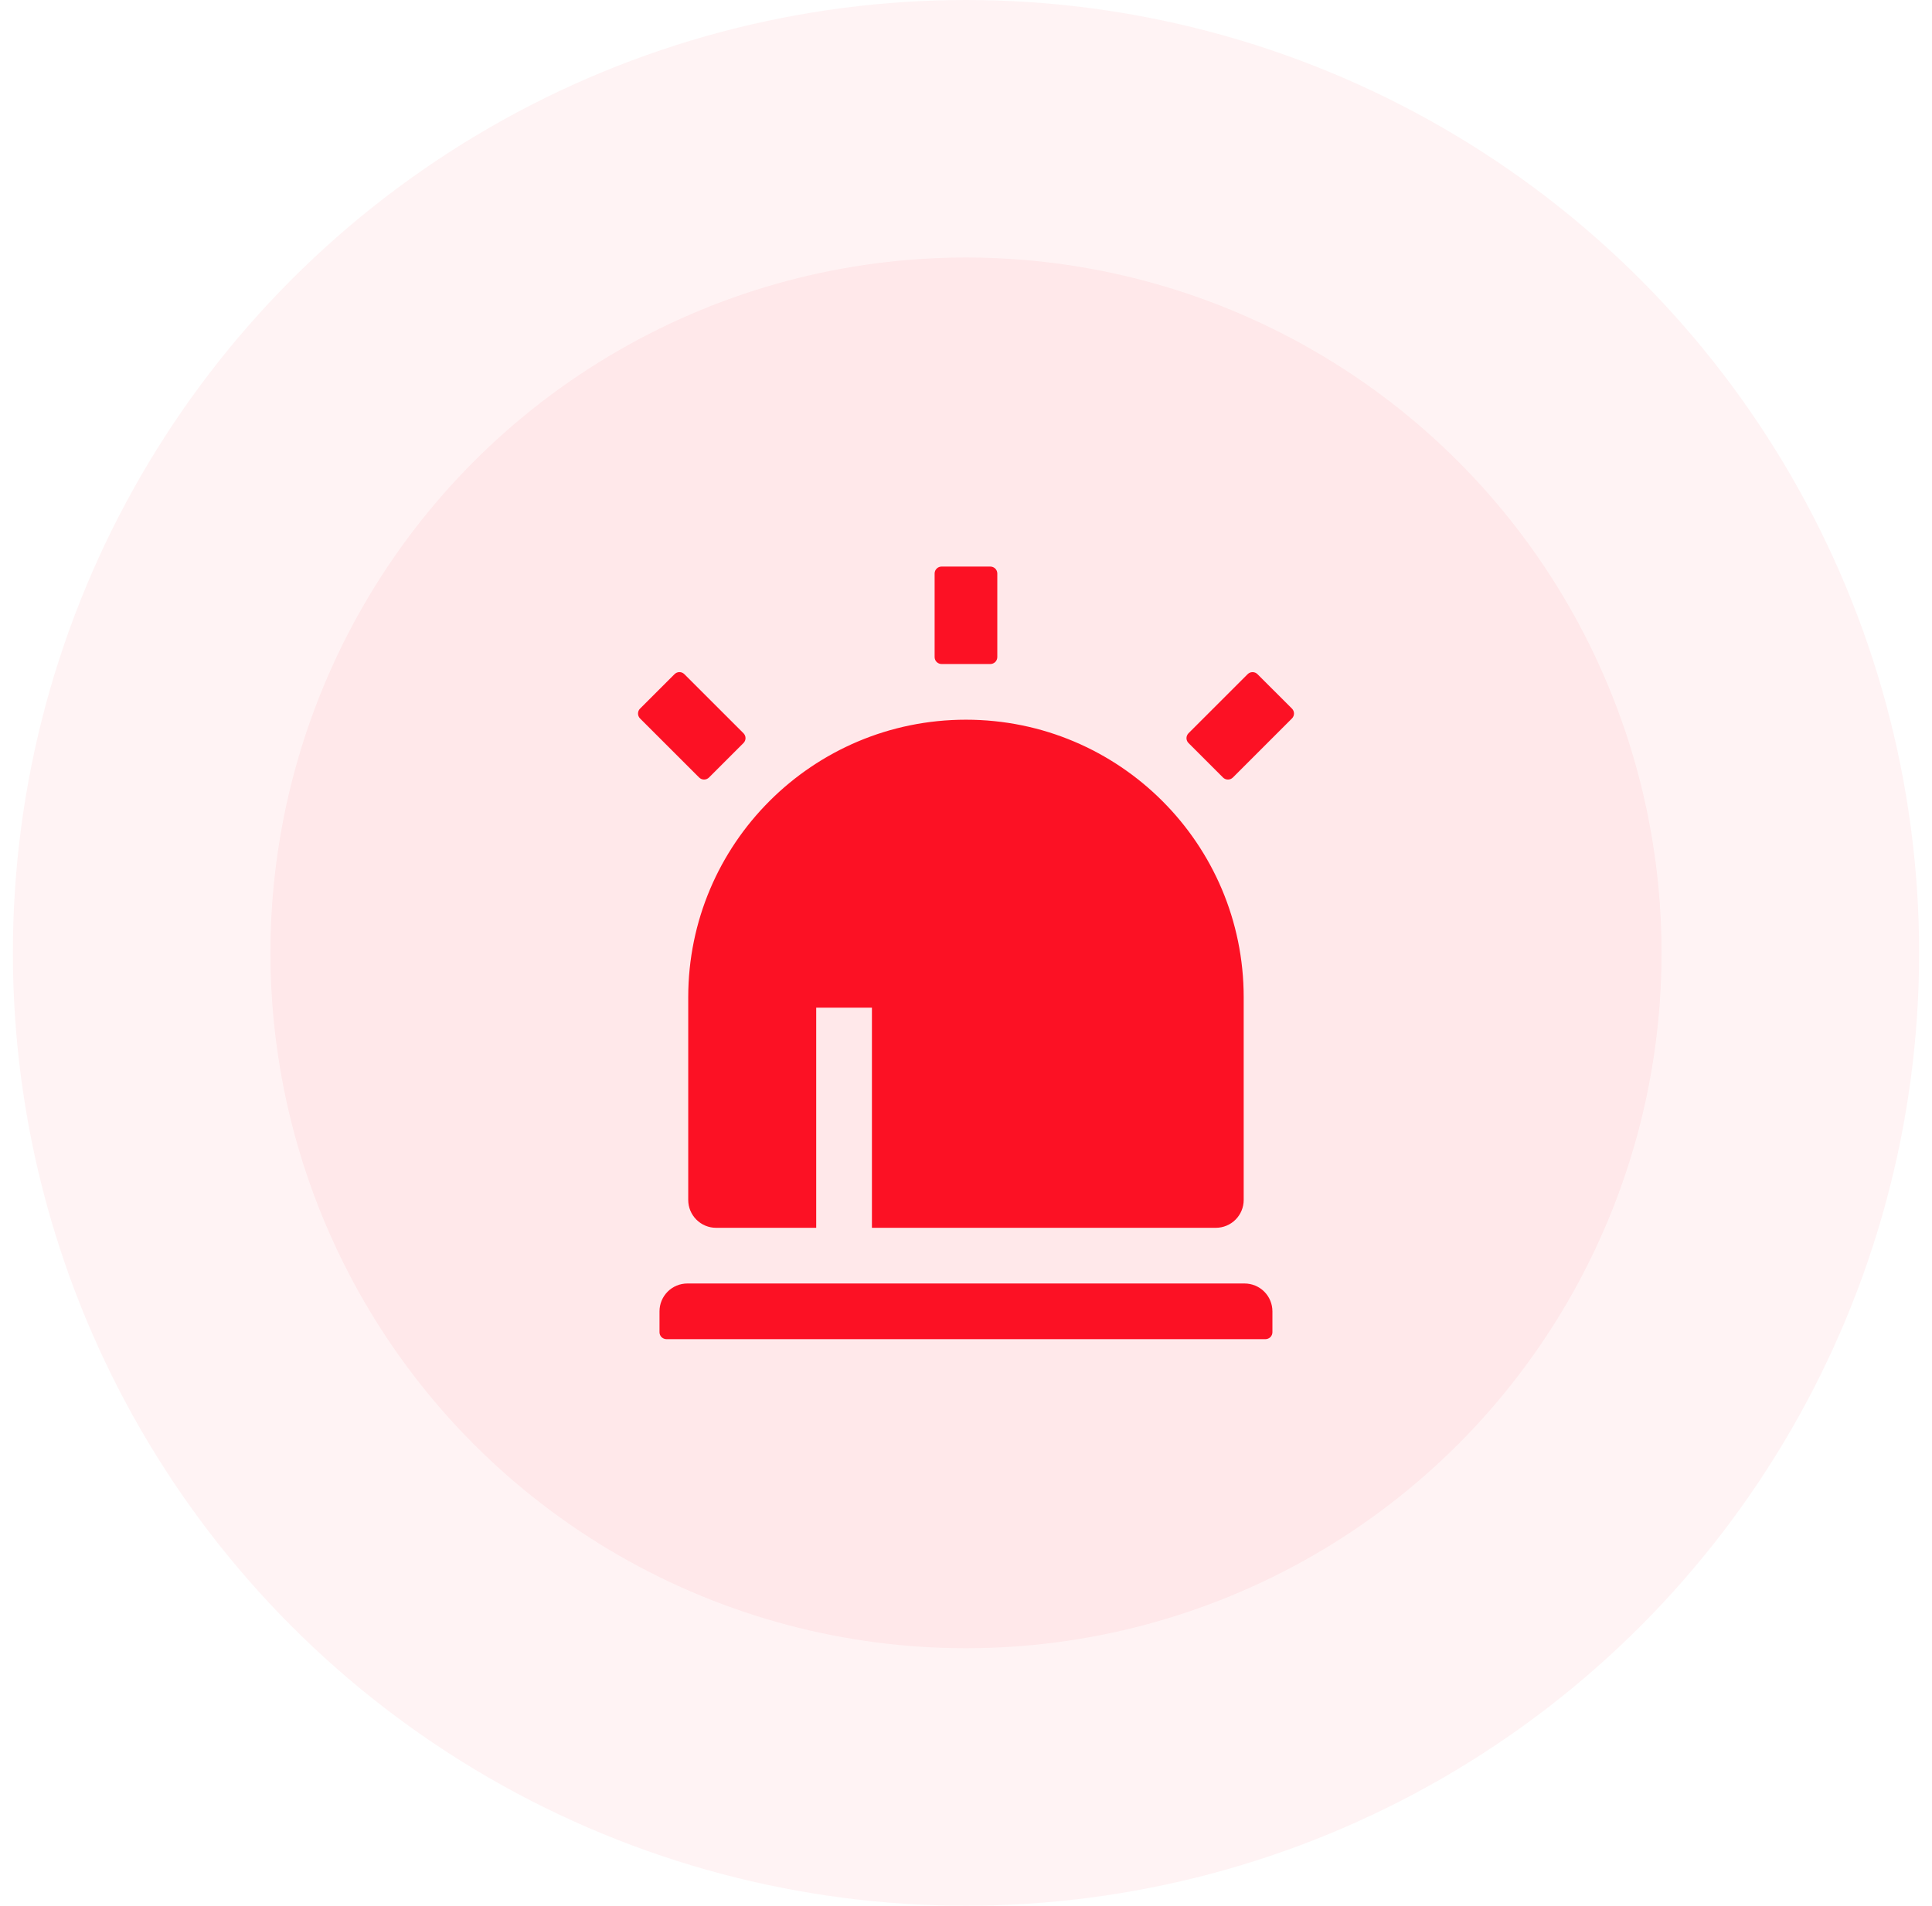
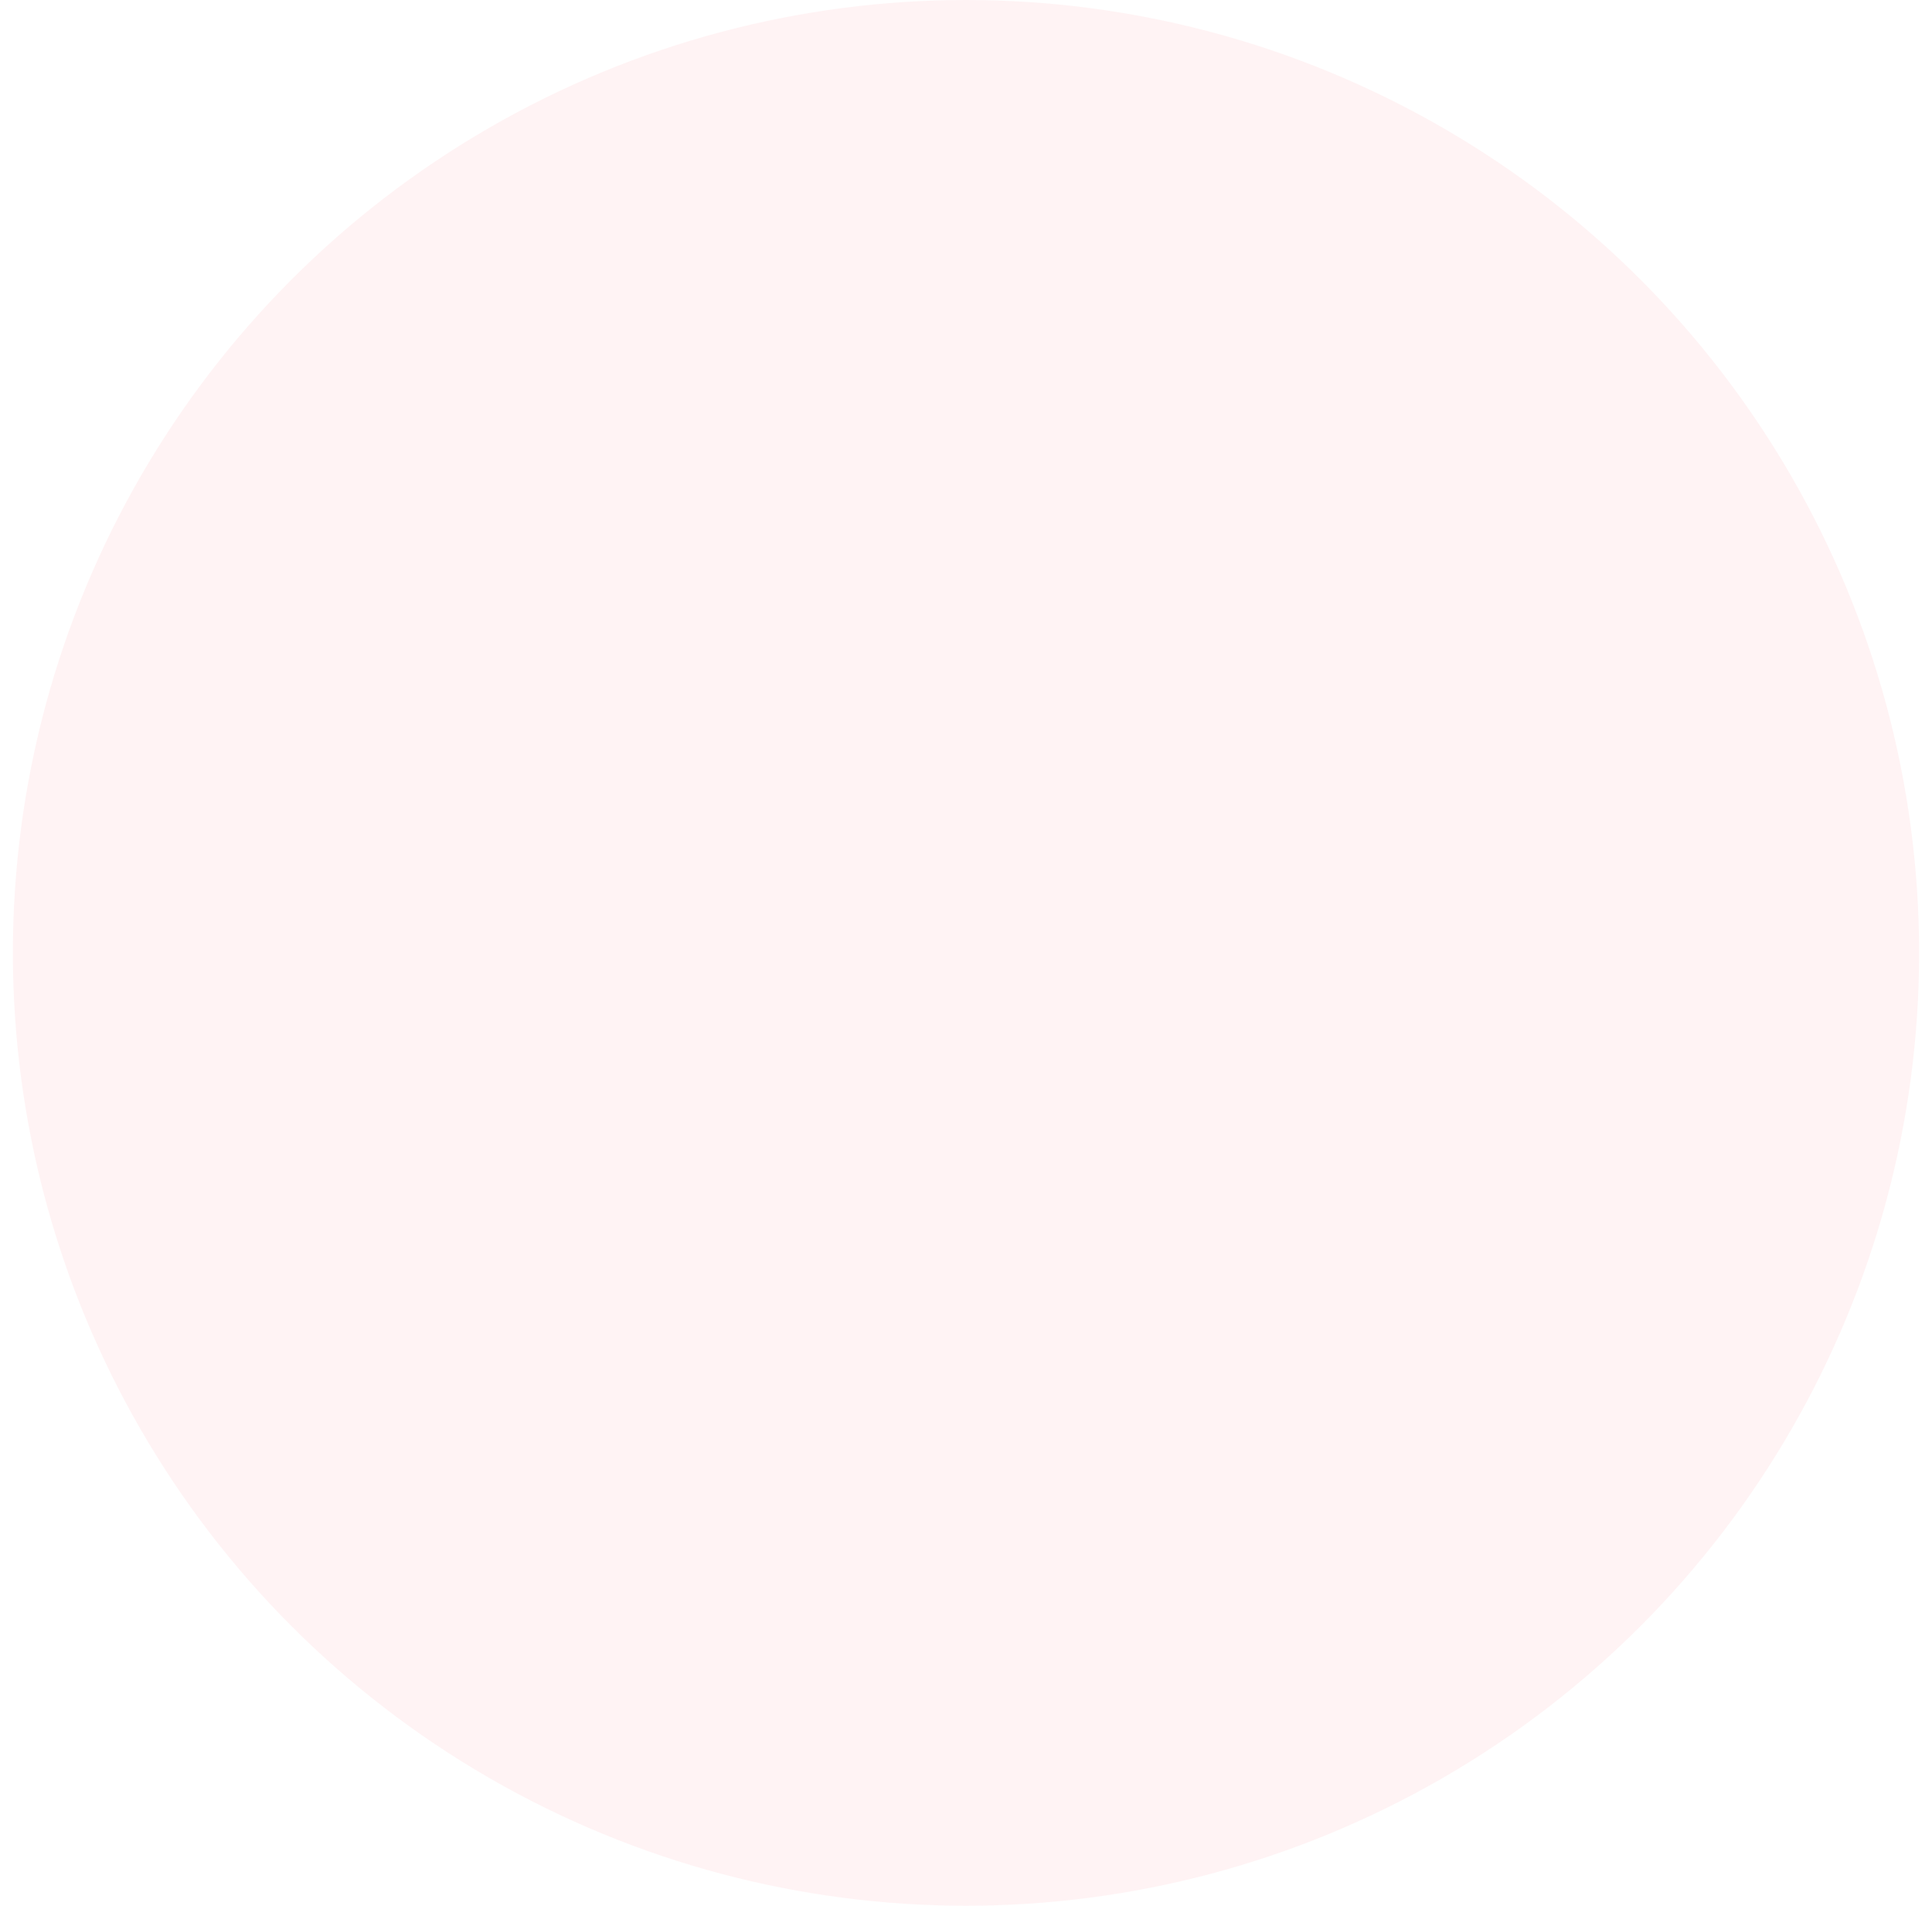
<svg xmlns="http://www.w3.org/2000/svg" width="75" height="74" viewBox="0 0 75 74" fill="none">
  <circle opacity="0.05" cx="37.5" cy="37" r="37" fill="#FC1124" />
-   <circle opacity="0.05" cx="37.5" cy="37" r="27" fill="#FC1124" />
-   <path d="M37.498 27.946C43.453 27.946 48.28 32.771 48.28 38.723V46.595C48.28 46.881 48.166 47.156 47.963 47.359C47.76 47.562 47.485 47.676 47.198 47.676H27.799C27.512 47.676 27.237 47.562 27.034 47.359C26.831 47.156 26.717 46.881 26.717 46.595V38.723C26.717 32.771 31.544 27.946 37.498 27.946ZM36.552 22H38.445C38.516 22 38.585 22.029 38.636 22.079C38.687 22.13 38.715 22.199 38.715 22.27V25.514C38.715 25.585 38.687 25.654 38.636 25.705C38.585 25.755 38.516 25.784 38.445 25.784H36.552C36.48 25.784 36.412 25.755 36.361 25.705C36.31 25.654 36.282 25.585 36.282 25.514V22.27C36.282 22.199 36.31 22.13 36.361 22.079C36.412 22.029 36.48 22 36.552 22ZM26.185 26.178C26.21 26.153 26.24 26.133 26.273 26.119C26.305 26.105 26.34 26.098 26.376 26.098C26.412 26.098 26.447 26.105 26.48 26.119C26.512 26.133 26.542 26.153 26.567 26.178L28.861 28.471C28.912 28.522 28.941 28.59 28.941 28.662C28.941 28.734 28.912 28.802 28.861 28.853L27.523 30.191C27.472 30.241 27.404 30.27 27.332 30.27C27.26 30.27 27.192 30.241 27.141 30.191L24.847 27.898C24.796 27.847 24.768 27.778 24.768 27.707C24.768 27.635 24.796 27.566 24.847 27.515L26.185 26.178H26.185ZM48.815 26.178L50.154 27.515C50.204 27.566 50.233 27.635 50.233 27.706C50.233 27.778 50.204 27.847 50.154 27.897L47.86 30.191C47.834 30.216 47.805 30.236 47.772 30.25C47.739 30.264 47.704 30.27 47.668 30.27C47.633 30.27 47.598 30.264 47.565 30.25C47.532 30.236 47.502 30.216 47.477 30.191L46.139 28.853C46.114 28.828 46.093 28.799 46.08 28.766C46.066 28.733 46.059 28.698 46.059 28.662C46.059 28.627 46.066 28.591 46.08 28.559C46.093 28.526 46.114 28.496 46.139 28.471L48.433 26.178C48.484 26.127 48.553 26.099 48.624 26.099C48.696 26.099 48.765 26.127 48.815 26.178ZM26.683 49.838H48.313C48.6 49.838 48.875 49.952 49.078 50.154C49.281 50.357 49.395 50.632 49.395 50.919V51.73C49.395 51.801 49.367 51.87 49.316 51.921C49.265 51.971 49.196 52 49.125 52H25.872C25.8 52 25.732 51.971 25.681 51.921C25.63 51.87 25.602 51.801 25.602 51.73V50.919C25.602 50.632 25.716 50.357 25.919 50.154C26.121 49.952 26.396 49.838 26.683 49.838ZM31.685 39.128V47.676H33.848V39.128H31.685Z" fill="#FC1124" />
</svg>